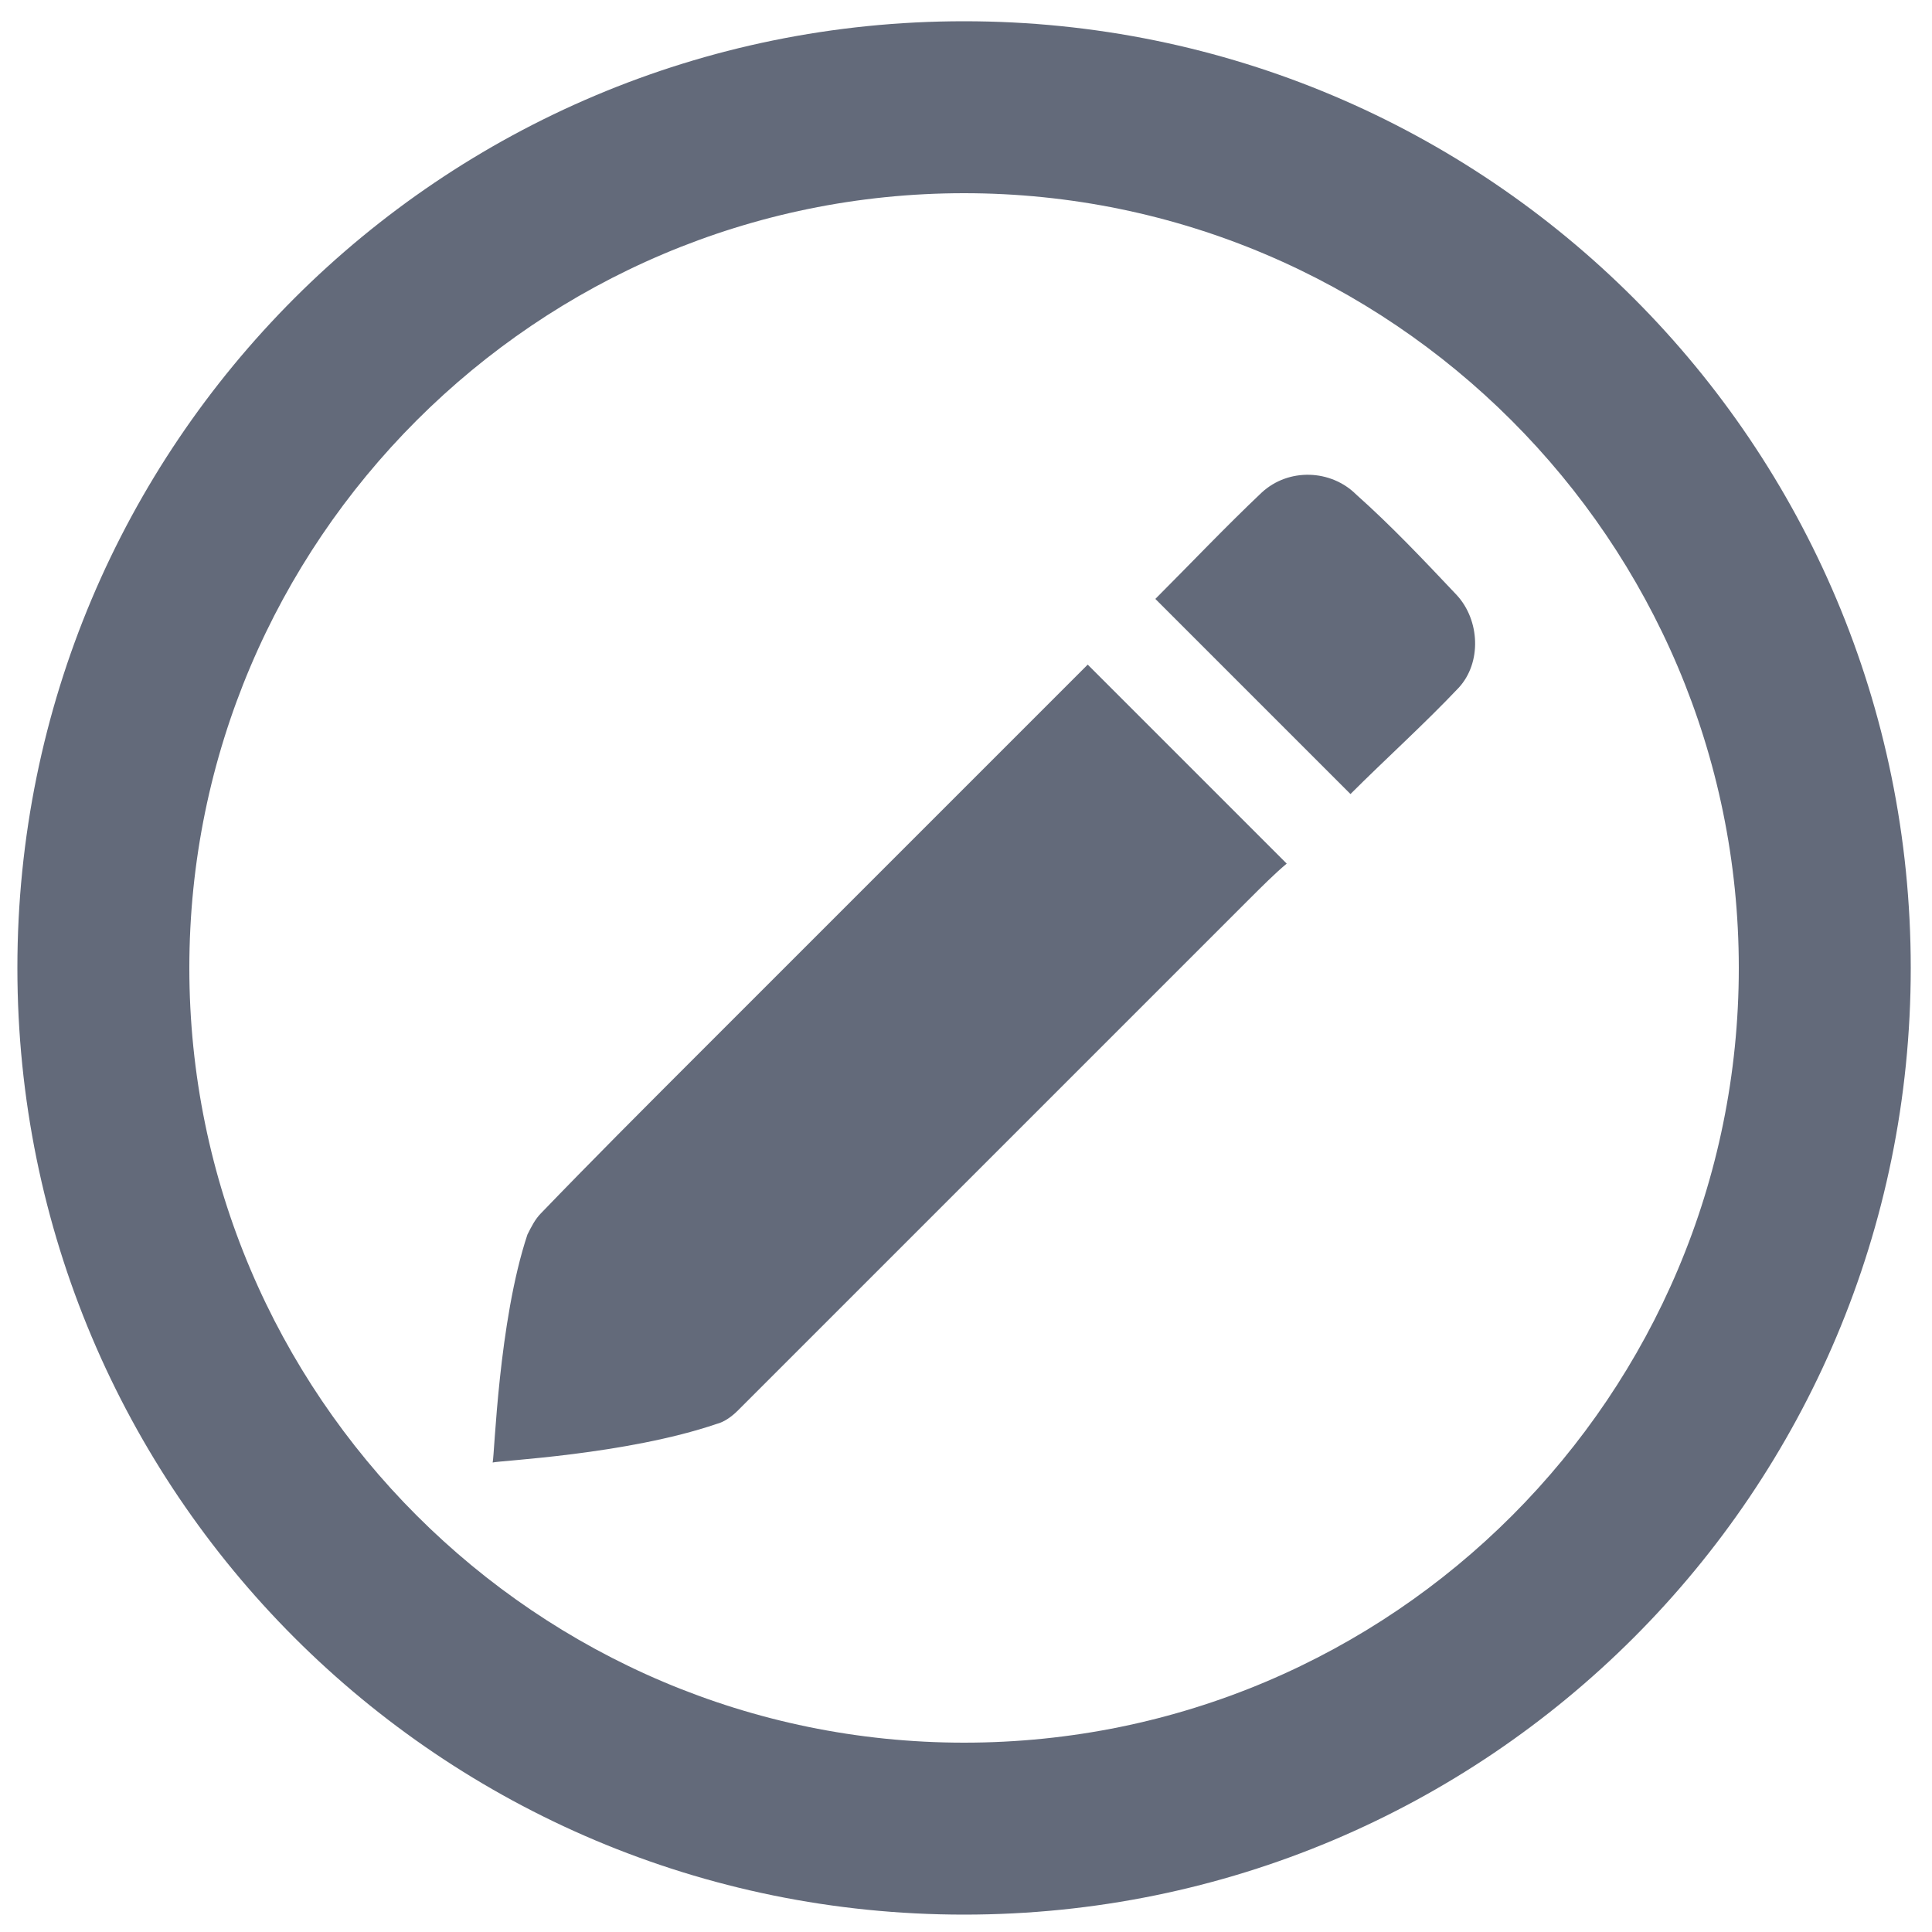
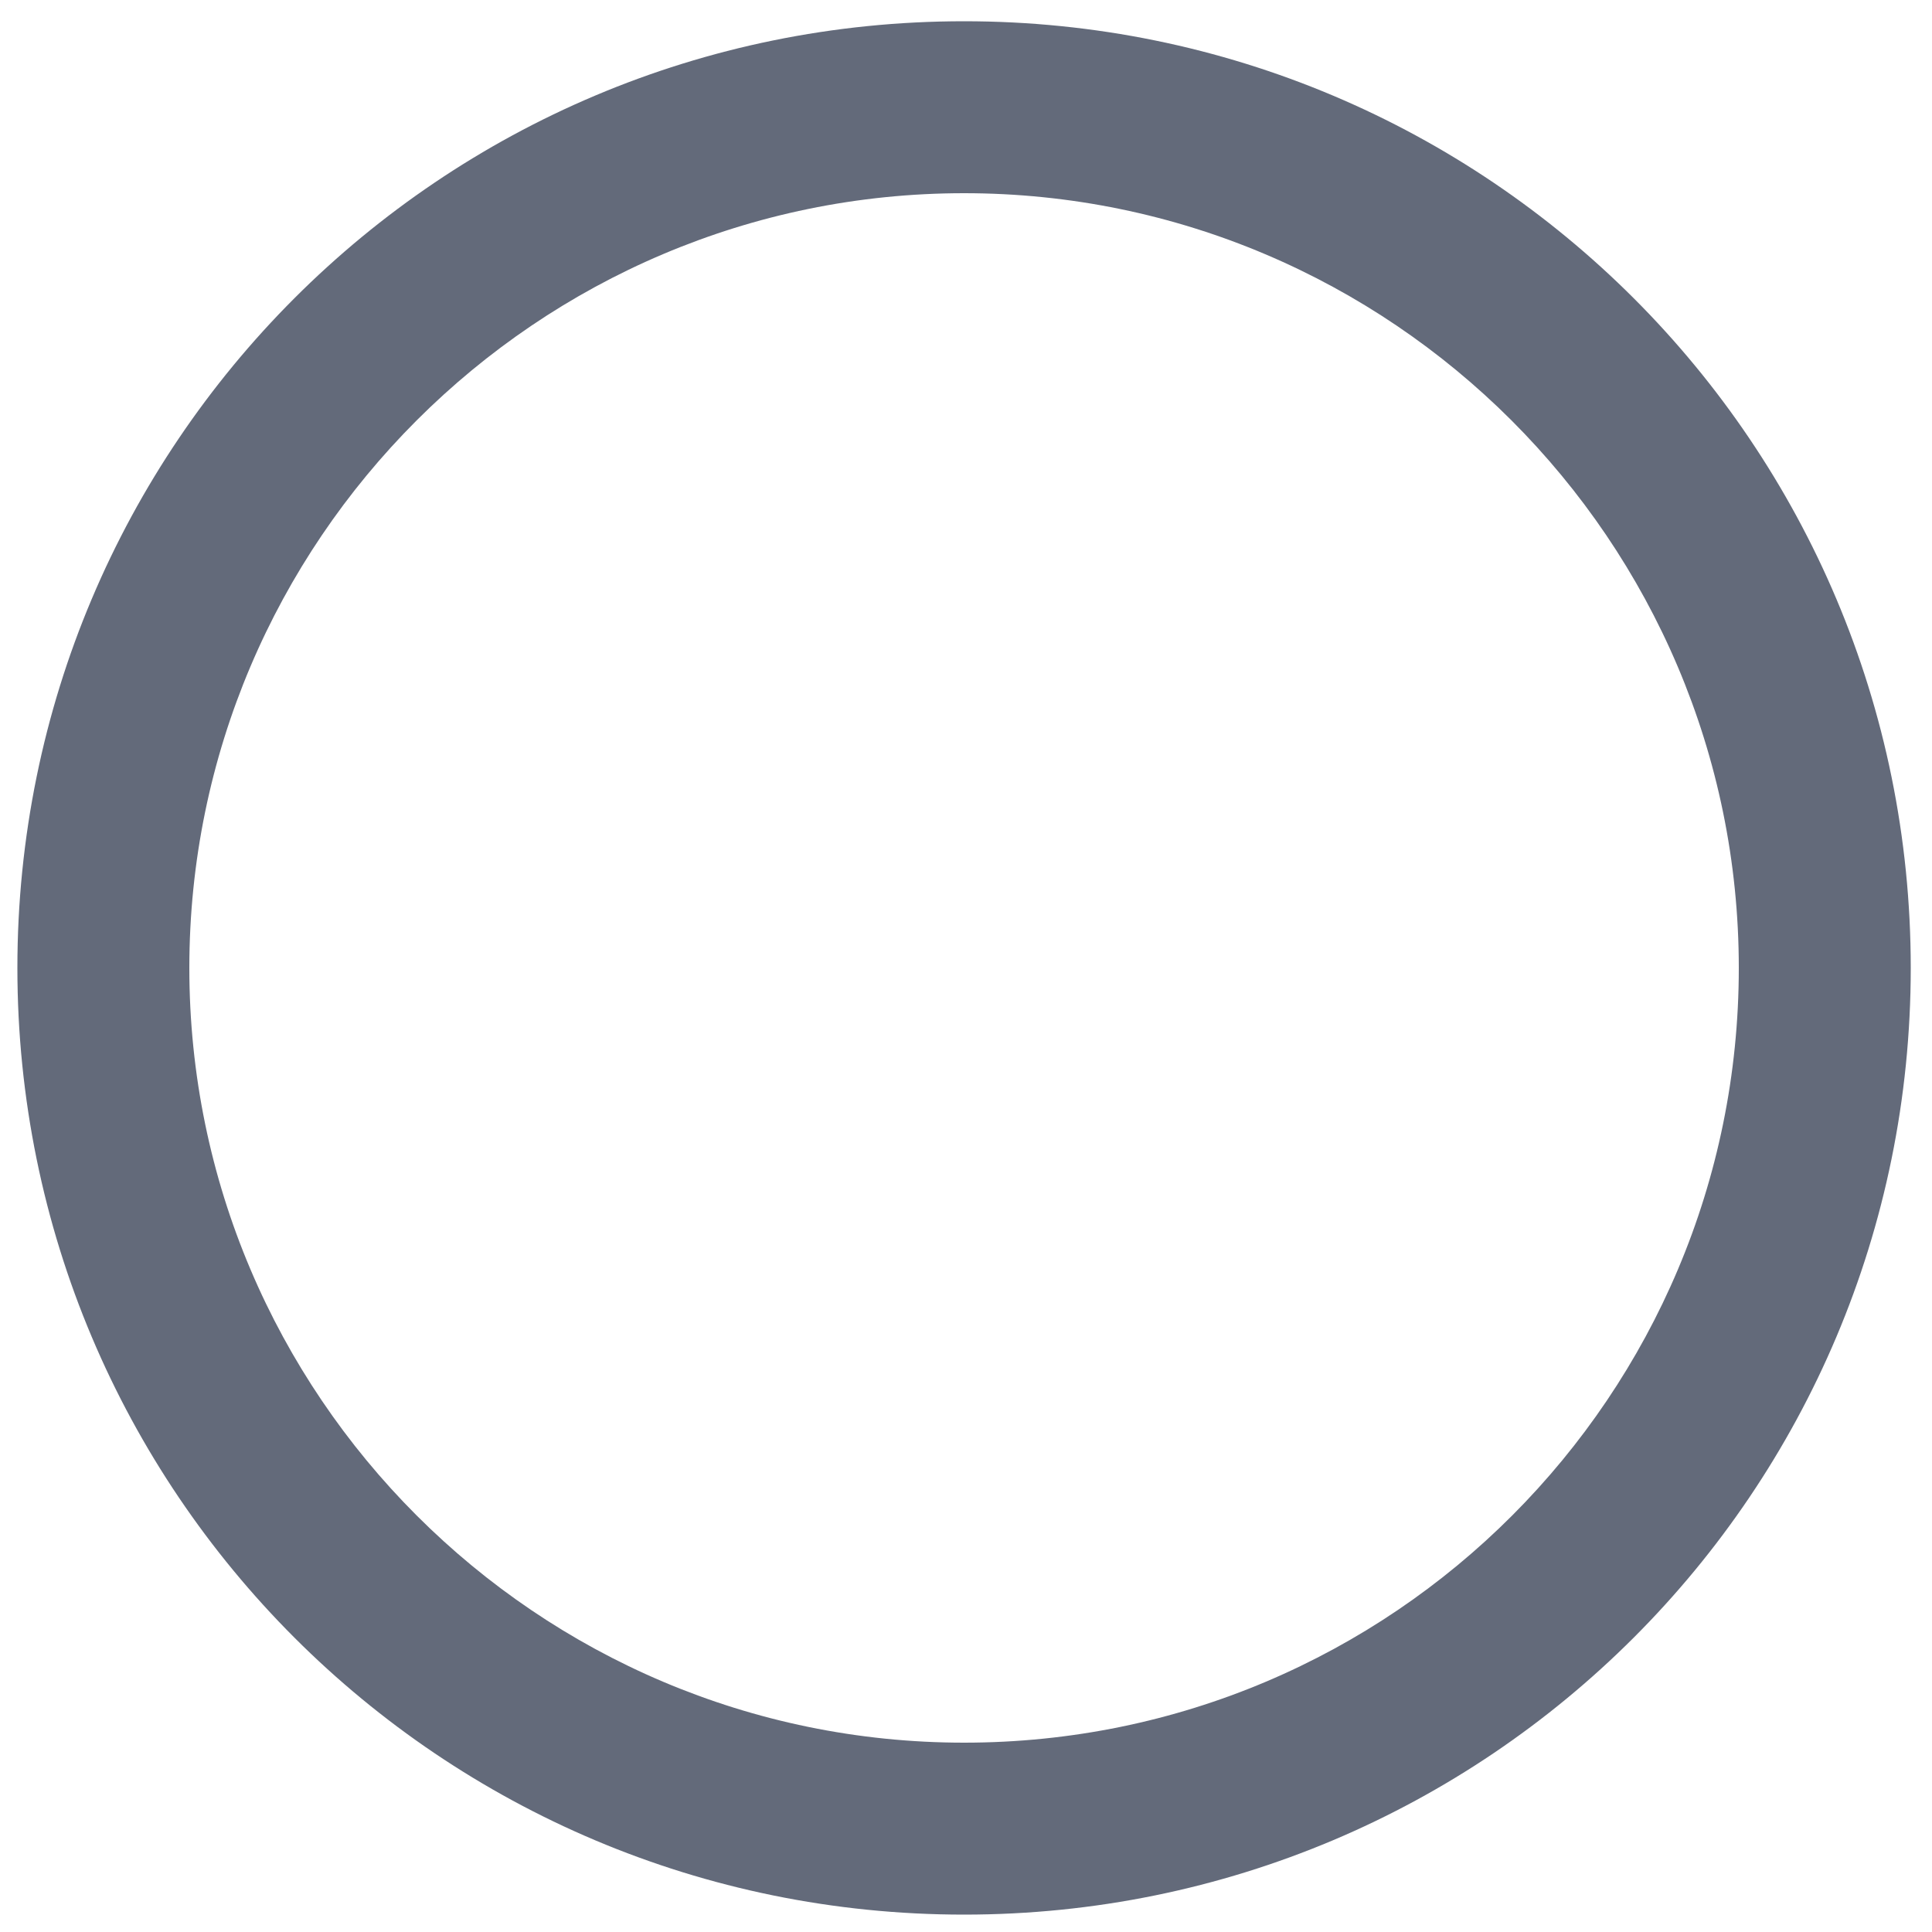
<svg xmlns="http://www.w3.org/2000/svg" version="1.1" id="Capa_1" x="0px" y="0px" viewBox="0 0 100 100" style="enable-background:new 0 0 100 100;" xml:space="preserve">
  <style type="text/css">
	.st0{fill:#636A7A;}
</style>
  <g>
-     <path class="st0" d="M56,34.7C49.3,41.4,42.7,48,36,54.7c-2.7,2.7-5.4,5.4-8,8.1c-0.3,0.3-0.5,0.7-0.7,1.1   c-1.5,4.5-1.7,11.4-1.8,11.8c0.3-0.1,6.9-0.4,11.6-2c0.4-0.1,0.8-0.4,1.1-0.7c8.8-8.8,17.6-17.6,26.5-26.5c0.6-0.6,1.3-1.3,1.9-1.8   c-3.5-3.5-6.9-6.9-10.3-10.3C56.2,34.5,56.1,34.6,56,34.7z" />
-     <path class="st0" d="M70.2,25.6c-1.3-1.3-3.5-1.4-4.9-0.1c-1.9,1.8-3.7,3.7-5.5,5.5c3.4,3.4,6.7,6.7,10.1,10.1   c1.8-1.8,3.8-3.6,5.6-5.5c1.2-1.3,1.1-3.5-0.1-4.8C73.7,29,72,27.2,70.2,25.6z" />
    <path class="st0" d="M49.9,1.1c-27.1,0-49,21.9-49,49c0,27.1,21.9,49,49,49s49-21.9,49-49C98.9,23,77,1.1,49.9,1.1z M49.9,90.2   c-22.1,0-40.1-18-40.1-40.1C9.8,28,27.8,10,49.9,10S90,28,90,50.1C90,72.2,72.1,90.2,49.9,90.2z" />
  </g>
</svg>